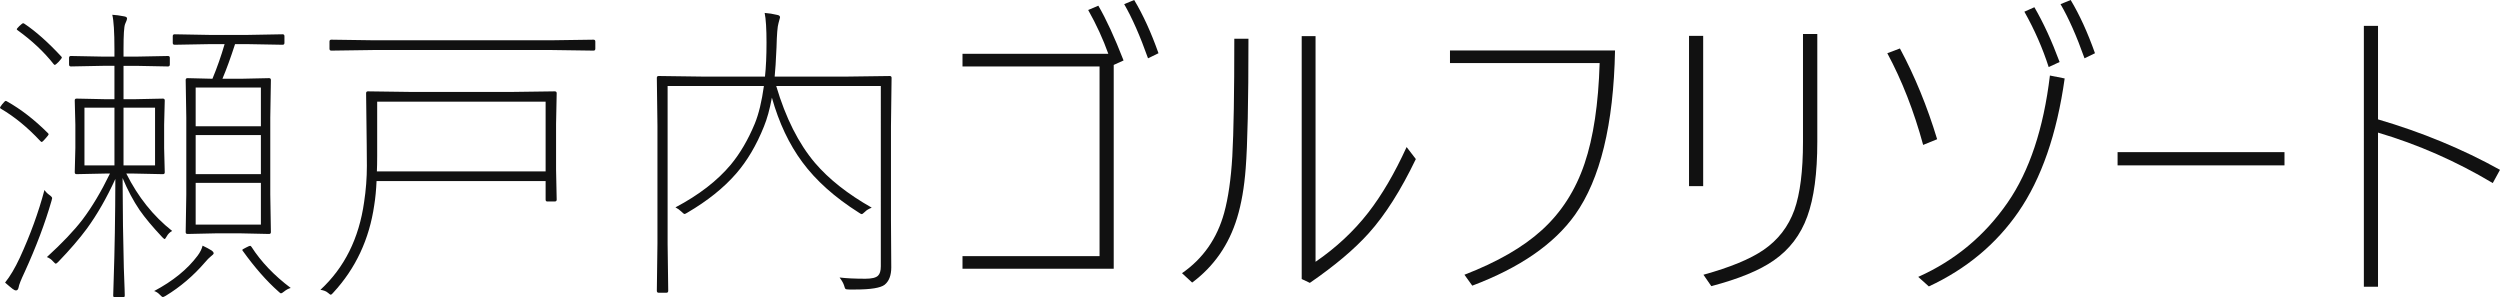
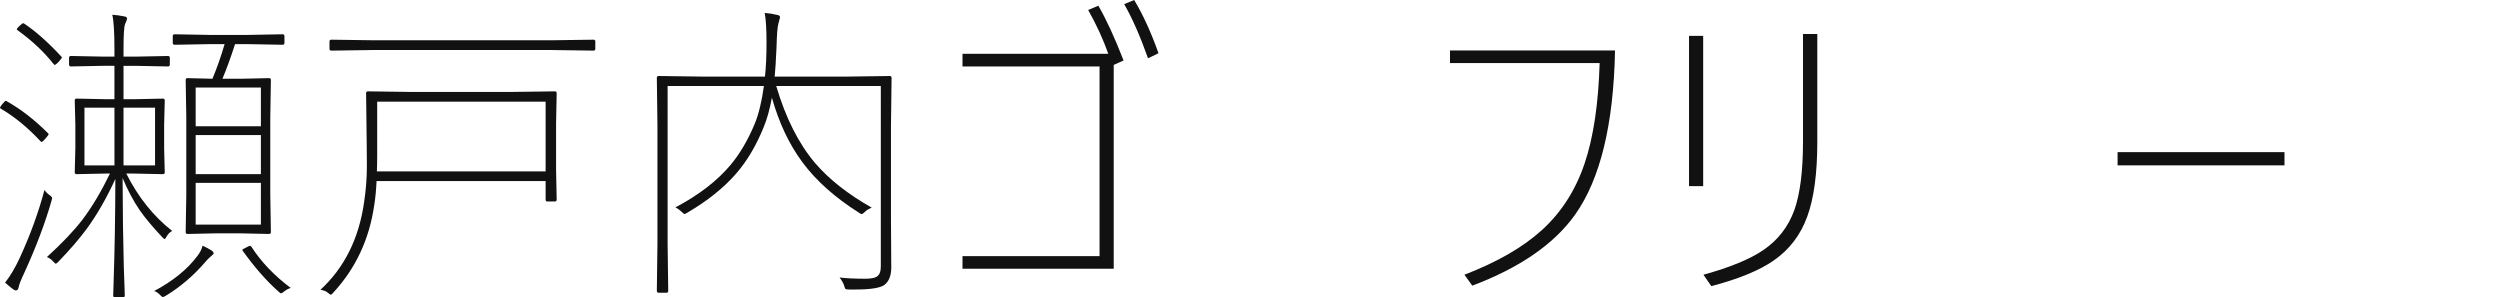
<svg xmlns="http://www.w3.org/2000/svg" id="_レイヤー_1" version="1.1" viewBox="0 0 190.453 22.652">
  <defs>
    <style>
      .st0 {
        fill: #111;
      }
    </style>
  </defs>
  <path class="st0" d="M.07,8.285c-.047-.031-.07-.059-.07-.082,0-.031.055-.117.164-.258.141-.172.23-.258.27-.258.023,0,.055.012.094.035,1.07.602,2.113,1.41,3.129,2.426.031.031.047.059.047.082,0,.039-.082.148-.246.328-.148.172-.242.258-.281.258-.023,0-.059-.023-.105-.07-.961-1.031-1.961-1.852-3-2.461ZM3.387,14.473c.094.141.211.262.352.363.156.109.234.195.234.258,0,.031-.016.098-.047.199-.492,1.711-1.176,3.523-2.051,5.438-.281.594-.434.98-.457,1.16-.031.156-.098.234-.199.234-.07,0-.156-.039-.258-.117-.125-.094-.316-.254-.574-.48.383-.477.758-1.109,1.125-1.898.797-1.734,1.422-3.453,1.875-5.156ZM1.348,2.309c-.047-.031-.07-.059-.07-.082,0-.031.062-.109.188-.234.156-.148.254-.223.293-.223.023,0,.055.012.094.035.875.586,1.812,1.418,2.812,2.496.031.031.047.059.047.082,0,.039-.082.148-.246.328-.156.156-.254.234-.293.234-.023,0-.055-.023-.094-.07-.727-.922-1.637-1.777-2.73-2.566ZM10.371,5.016h-.961v2.543h.75l2.25-.047c.094,0,.141.047.141.141l-.047,1.852v1.77l.047,1.852c0,.094-.047.141-.141.141l-2.25-.047h-.539c.891,1.781,2.055,3.238,3.492,4.371-.18.102-.316.238-.41.41-.078.141-.133.211-.164.211-.023,0-.082-.047-.176-.141-.742-.789-1.316-1.477-1.723-2.062-.484-.711-.918-1.527-1.301-2.449.008,2.539.039,4.82.094,6.844.016.5.035,1.039.059,1.617.008.289.012.453.012.492,0,.094-.047.141-.141.141h-.598c-.094,0-.141-.047-.141-.141l.035-1.172c.078-2.273.121-4.844.129-7.711-.656,1.438-1.379,2.699-2.168,3.785-.578.781-1.305,1.625-2.18,2.531-.094.094-.156.141-.188.141s-.098-.055-.199-.164c-.133-.156-.293-.27-.48-.34,1.156-1.055,2.059-2.004,2.707-2.848.727-.961,1.426-2.133,2.098-3.516h-.281l-2.262.047c-.094,0-.141-.047-.141-.141l.047-1.852v-1.77l-.047-1.852c0-.094.047-.141.141-.141l2.262.047h.621v-2.543h-.891l-2.426.047c-.094,0-.141-.051-.141-.152v-.504c0-.094.047-.141.141-.141l2.426.047h.891v-.574c0-1.297-.055-2.168-.164-2.613.273.016.566.055.879.117.164.023.246.078.246.164,0,.07-.051.215-.152.434-.078.203-.117.828-.117,1.875v.598h.961l2.426-.047c.094,0,.141.047.141.141v.504c0,.102-.047.152-.141.152l-2.426-.047ZM6.434,8.203v4.395h2.285v-4.395h-2.285ZM11.812,12.598v-4.395h-2.402v4.395h2.402ZM11.742,22.172c1.43-.758,2.531-1.652,3.305-2.684.195-.258.324-.516.387-.773.281.133.508.254.68.363.109.078.164.152.164.223,0,.047-.082.133-.246.258-.102.078-.242.223-.422.434-.883,1.023-1.879,1.871-2.988,2.543-.109.062-.18.094-.211.094-.047,0-.129-.062-.246-.188-.125-.133-.266-.223-.422-.27ZM18.914,3.363h-1.008c-.336,1.039-.656,1.918-.961,2.637h1.395l2.156-.047c.094,0,.141.047.141.141l-.047,2.859v5.871l.047,2.859c0,.094-.047.141-.141.141l-2.156-.047h-1.898l-2.156.047c-.094,0-.141-.047-.141-.141l.047-2.859v-5.871l-.047-2.859c0-.094.047-.141.141-.141l1.898.047c.352-.844.66-1.723.926-2.637h-1.195l-2.613.047c-.094,0-.141-.047-.141-.141v-.516c0-.094.047-.141.141-.141l2.613.047h3l2.613-.047c.094,0,.141.047.141.141v.516c0,.094-.047.141-.141.141l-2.613-.047ZM19.875,6.668h-4.969v2.953h4.969v-2.953ZM14.906,10.289v2.977h4.969v-2.977h-4.969ZM19.875,17.109v-3.176h-4.969v3.176h4.969ZM18.504,19.125c-.031-.039-.047-.066-.047-.082,0-.031.098-.094.293-.188.164-.086.266-.129.305-.129.031,0,.066.027.105.082.734,1.141,1.73,2.184,2.988,3.129-.172.047-.34.137-.504.27-.117.094-.195.141-.234.141s-.109-.051-.211-.152c-.891-.789-1.789-1.812-2.695-3.07Z" />
  <path class="st0" d="M41.707,15.352c-.094,0-.141-.047-.141-.141v-1.418h-12.879c-.031.688-.09,1.297-.176,1.828-.375,2.602-1.414,4.824-3.117,6.668-.094.109-.16.164-.199.164-.031,0-.109-.055-.234-.164-.117-.102-.301-.172-.551-.211,1.828-1.688,2.938-3.914,3.328-6.68.141-.922.211-1.844.211-2.766l-.012-1.594-.047-3.938c0-.094.047-.141.141-.141l3.457.047h7.312l3.457-.047c.102,0,.152.047.152.141l-.047,2.355v3.457l.047,2.297c0,.094-.051.141-.152.141h-.551ZM41.906,3.809h-13.348l-3.316.047c-.094,0-.141-.047-.141-.141v-.551c0-.094.047-.141.141-.141l3.316.047h13.348l3.305-.047c.094,0,.141.047.141.141v.551c0,.094-.047.141-.141.141l-3.305-.047ZM28.734,7.746v4.137c0,.477-.008.867-.023,1.172h12.855v-5.309h-12.832Z" />
  <path class="st0" d="M67.875,9.645v7.078l.023,3.645c0,.609-.168,1.051-.504,1.324-.312.242-1.059.363-2.238.363h-.457c-.156,0-.254-.016-.293-.047-.031-.031-.066-.121-.105-.27-.062-.18-.176-.379-.34-.598.508.062,1.164.094,1.969.094.484,0,.805-.078.961-.234.141-.133.211-.371.211-.715V6.551h-7.969c.719,2.43,1.703,4.383,2.953,5.859,1.062,1.242,2.504,2.379,4.324,3.41-.234.094-.402.195-.504.305-.133.125-.219.188-.258.188s-.113-.039-.223-.117c-1.828-1.156-3.262-2.438-4.301-3.844-1.008-1.359-1.781-2.996-2.32-4.91-.164.883-.367,1.617-.609,2.203-.57,1.422-1.277,2.617-2.121,3.586-.945,1.086-2.18,2.074-3.703,2.965-.109.07-.184.105-.223.105s-.117-.059-.234-.176c-.148-.141-.301-.25-.457-.328,1.789-.945,3.195-2.031,4.219-3.258.711-.859,1.32-1.902,1.828-3.129.297-.727.527-1.68.691-2.859h-7.336v12l.047,3.598c0,.102-.047.152-.141.152h-.586c-.094,0-.141-.051-.141-.152l.047-3.621v-8.93l-.047-3.668c0-.094.047-.141.141-.141l3.516.047h4.582c.078-.719.117-1.582.117-2.59,0-1.047-.047-1.801-.141-2.262.32.023.641.074.961.152.141.023.211.086.211.188,0,.016-.039.16-.117.434-.078.25-.129.867-.152,1.852-.047,1.047-.094,1.789-.141,2.227h5.25l3.516-.047c.094,0,.141.047.141.141l-.047,3.715Z" />
  <path class="st0" d="M84.434,4.102c-.398-1.117-.91-2.23-1.535-3.34l.773-.328c.602,1.031,1.242,2.422,1.922,4.172l-.75.34v15.527h-11.52v-.961h10.441V5.062h-10.441v-.961h11.109ZM85.641.316l.762-.316c.68,1.133,1.297,2.484,1.852,4.055l-.797.387c-.602-1.695-1.207-3.07-1.816-4.125Z" />
-   <path class="st0" d="M95.109,2.953c0,4.797-.07,8.09-.211,9.879-.109,1.445-.328,2.703-.656,3.773-.625,2.047-1.766,3.688-3.422,4.922l-.773-.715c1.602-1.109,2.672-2.641,3.211-4.594.312-1.141.52-2.578.621-4.312.102-1.828.152-4.812.152-8.953h1.078ZM100.219,19.945c1.57-1.078,2.906-2.324,4.008-3.738,1.039-1.336,2.016-3.004,2.93-5.004l.703.914c-1.141,2.375-2.336,4.258-3.586,5.648-1.086,1.211-2.582,2.473-4.488,3.785l-.621-.293V2.754h1.055v17.191Z" />
  <path class="st0" d="M110.461,3.844h12.574c-.109,5.641-1.125,9.812-3.047,12.516-1.594,2.234-4.203,4.035-7.828,5.402l-.598-.832c2.508-.969,4.473-2.102,5.895-3.398,1.484-1.344,2.57-3.035,3.258-5.074.672-1.984,1.055-4.535,1.148-7.652h-11.402v-.961Z" />
  <path class="st0" d="M129.75,2.73v11.449h-1.078V2.73h1.078ZM129.773,20.93c2.031-.562,3.555-1.191,4.57-1.887,1.109-.758,1.895-1.773,2.355-3.047.438-1.242.656-2.973.656-5.191V2.59h1.09v8.215c0,2.398-.254,4.293-.762,5.684-.508,1.406-1.359,2.523-2.555,3.352-1.086.758-2.672,1.41-4.758,1.957l-.598-.867Z" />
-   <path class="st0" d="M143.777,4.055l.961-.363c1.133,2.109,2.078,4.414,2.836,6.914l-1.066.434c-.703-2.578-1.613-4.906-2.73-6.984ZM157.289,5.977c-.594,4.234-1.77,7.625-3.527,10.172-1.695,2.453-3.969,4.344-6.82,5.672l-.809-.727c2.797-1.25,5.066-3.137,6.809-5.66,1.664-2.406,2.738-5.633,3.223-9.68l1.125.223ZM154.219.891l.762-.34c.68,1.164,1.32,2.555,1.922,4.172l-.832.387c-.461-1.438-1.078-2.844-1.852-4.219ZM156.973.316l.773-.316c.68,1.133,1.297,2.484,1.852,4.055l-.797.387c-.602-1.695-1.211-3.07-1.828-4.125Z" />
  <path class="st0" d="M161.32,11.59h12.715v1.008h-12.715v-1.008Z" />
-   <path class="st0" d="M181.16,9.094c3.336.977,6.434,2.258,9.293,3.844l-.551,1.008c-2.789-1.664-5.703-2.945-8.742-3.844v11.742h-1.078V1.969h1.078v7.125Z" />
</svg>